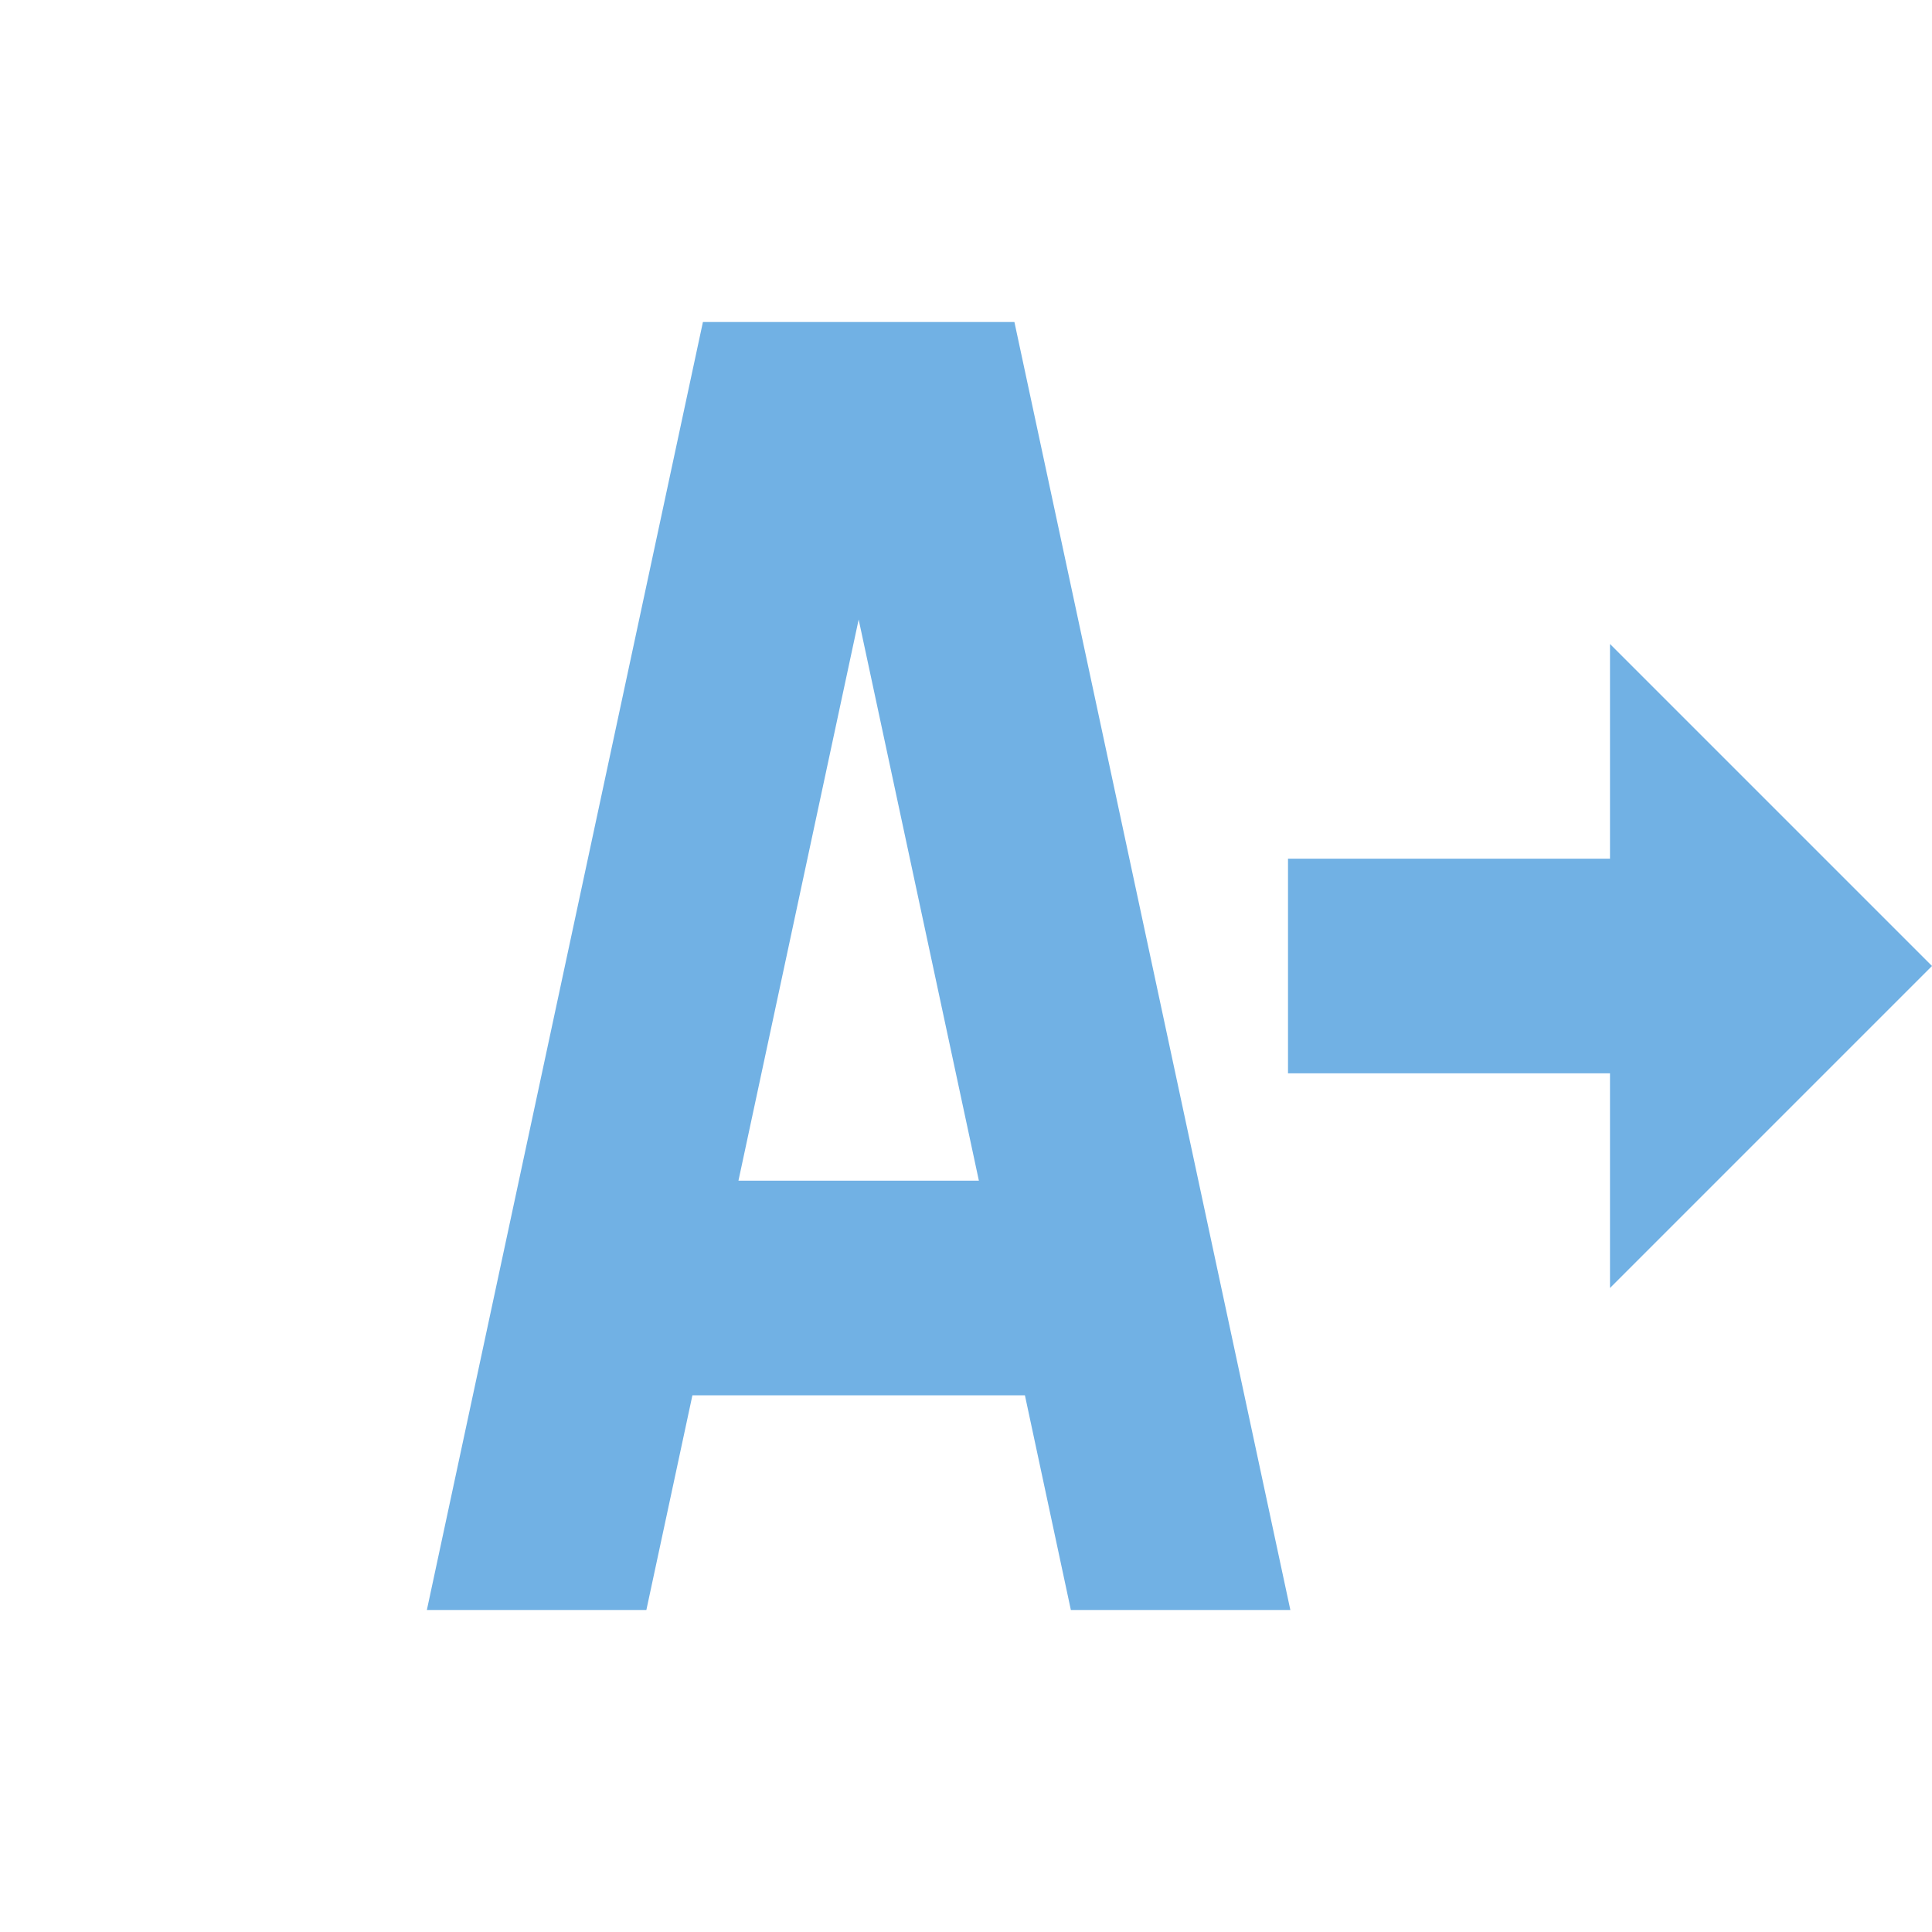
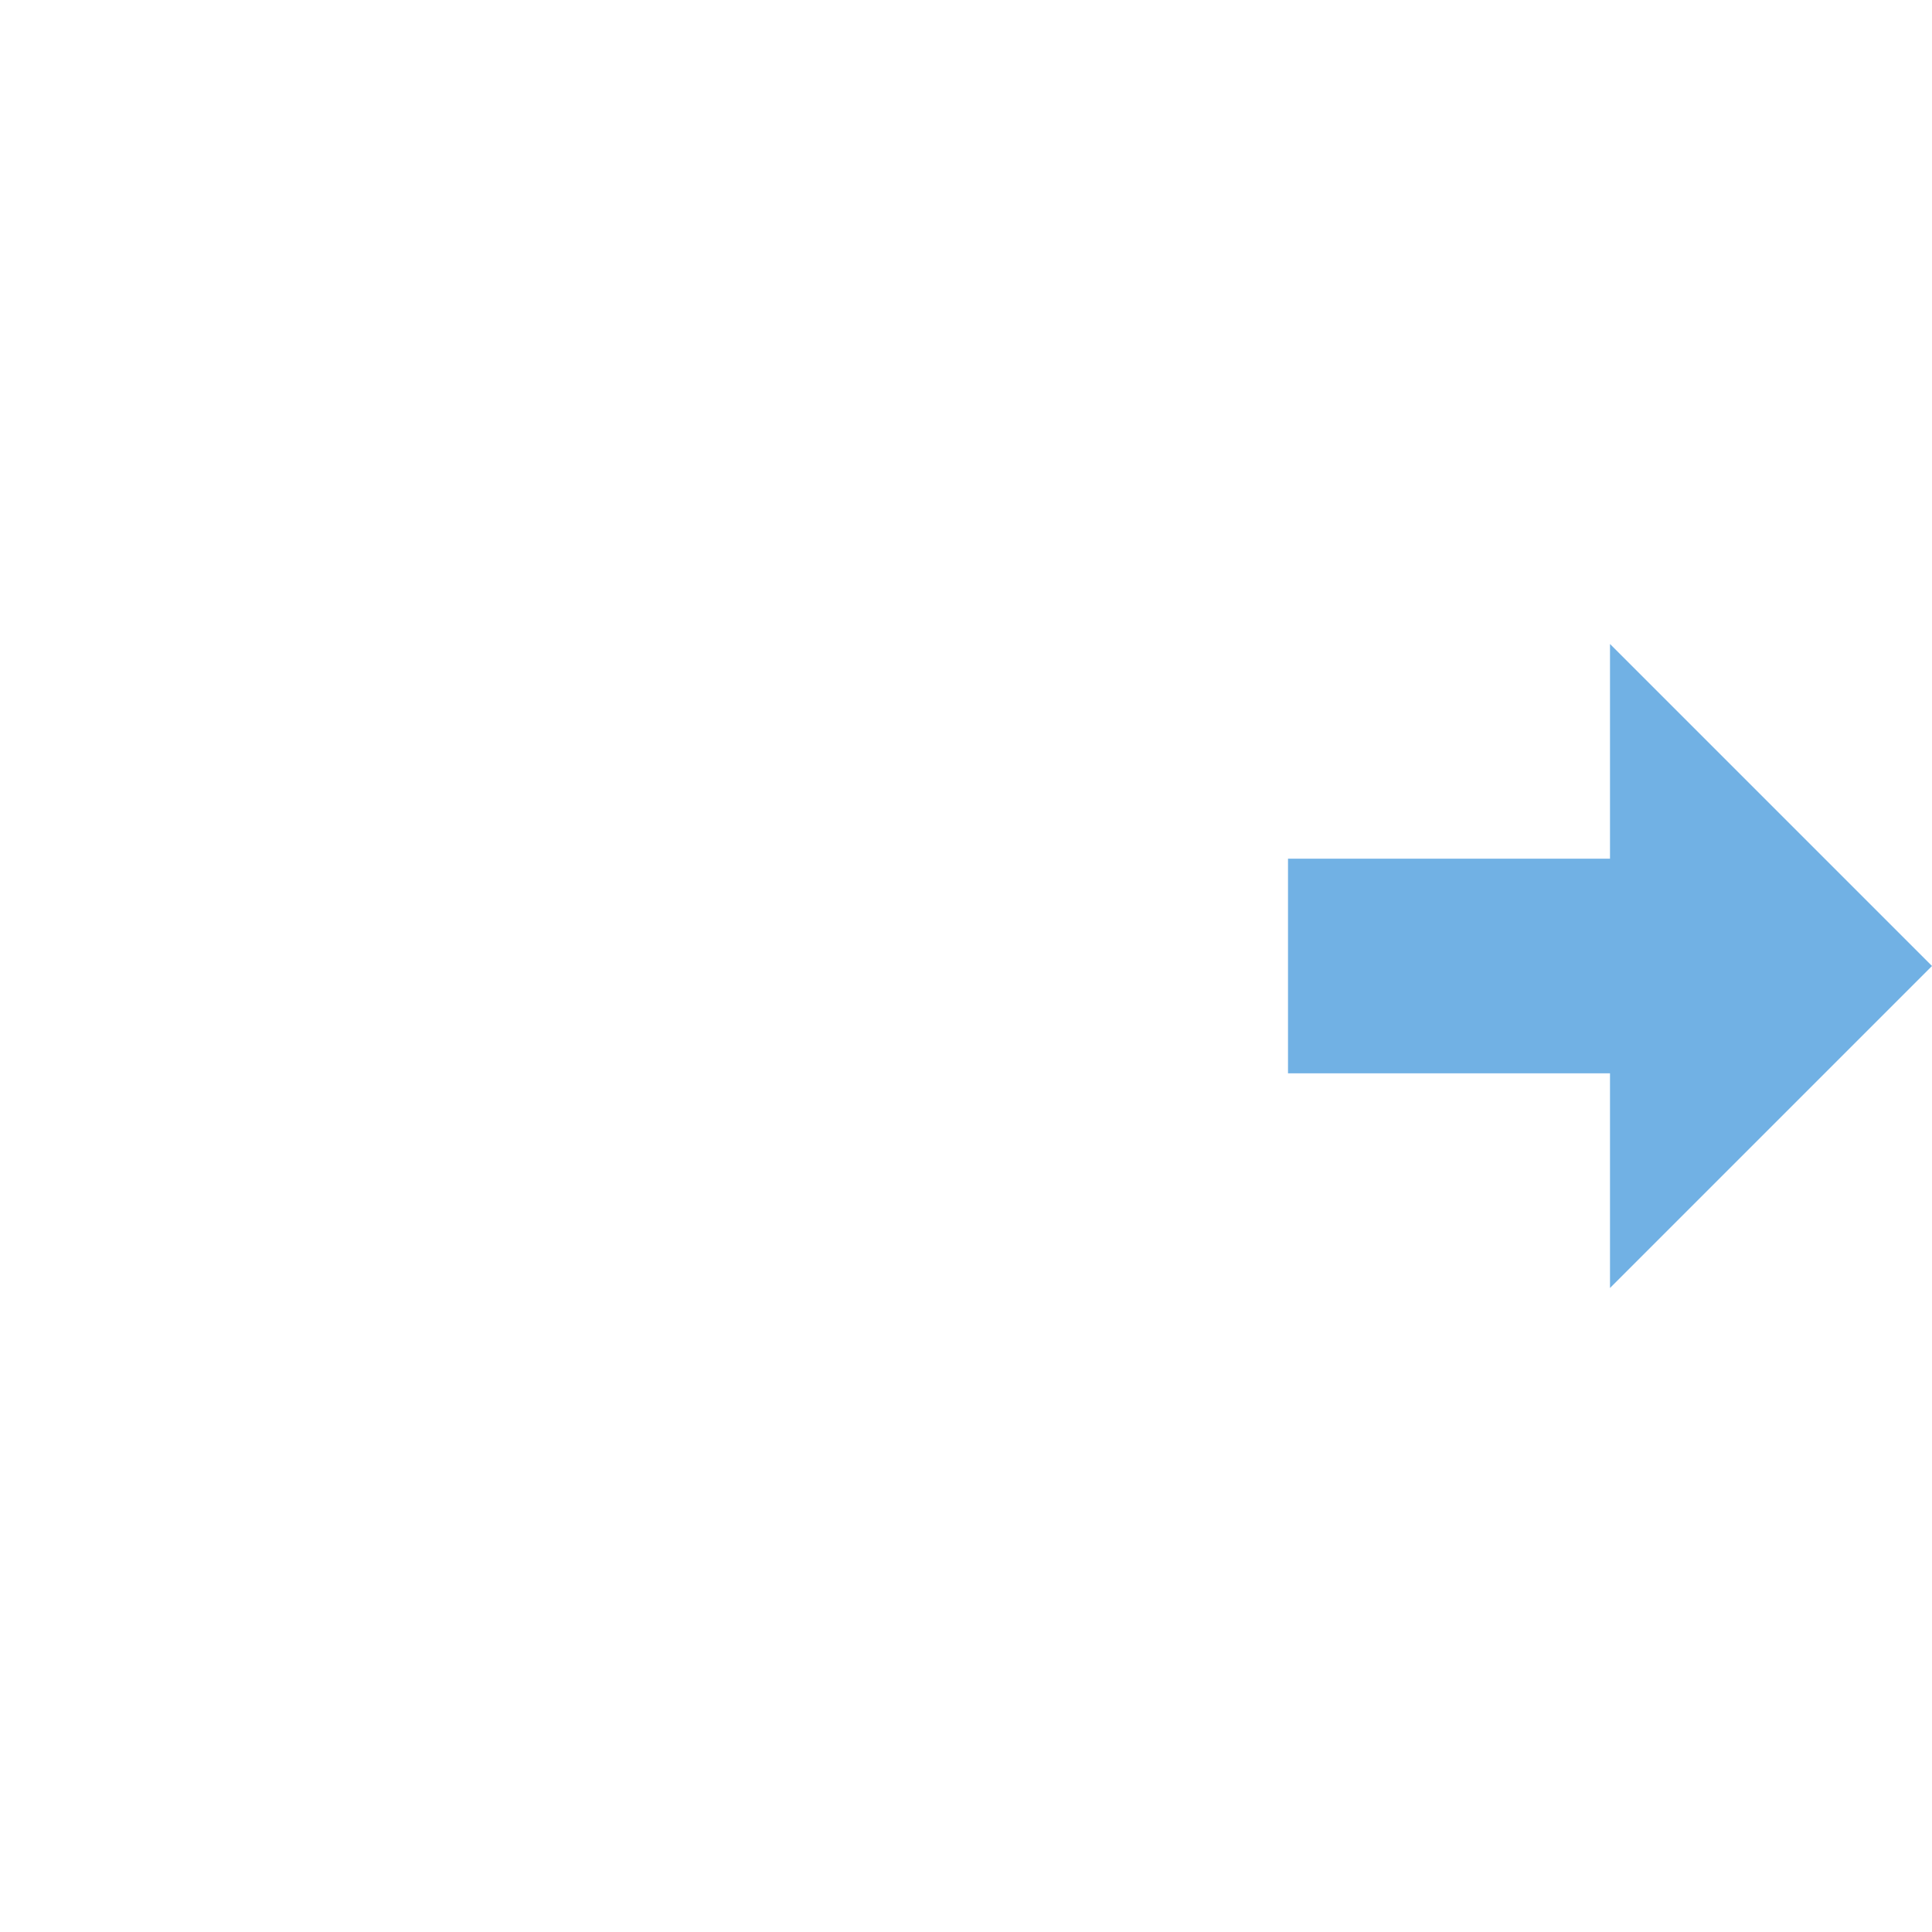
<svg xmlns="http://www.w3.org/2000/svg" version="1.1" id="img" x="0px" y="0px" width="18px" height="18px" viewBox="0 0 18 18" style="enable-background:new 0 0 18 18;" xml:space="preserve">
  <g id="source.default">
    <polygon style="fill:#71B1E4;" points="18,9 15,6 15,8 12,8 12,10 15,10 15,12  " />
-     <path style="fill:#71B1E4;" d="M9.977,15h2.045L9.451,3H6.549L3.977,15h2.045l0.429-2h3.098L9.977,15z M6.88,11L8,5.772L9.12,11H6.88z" />
  </g>
</svg>